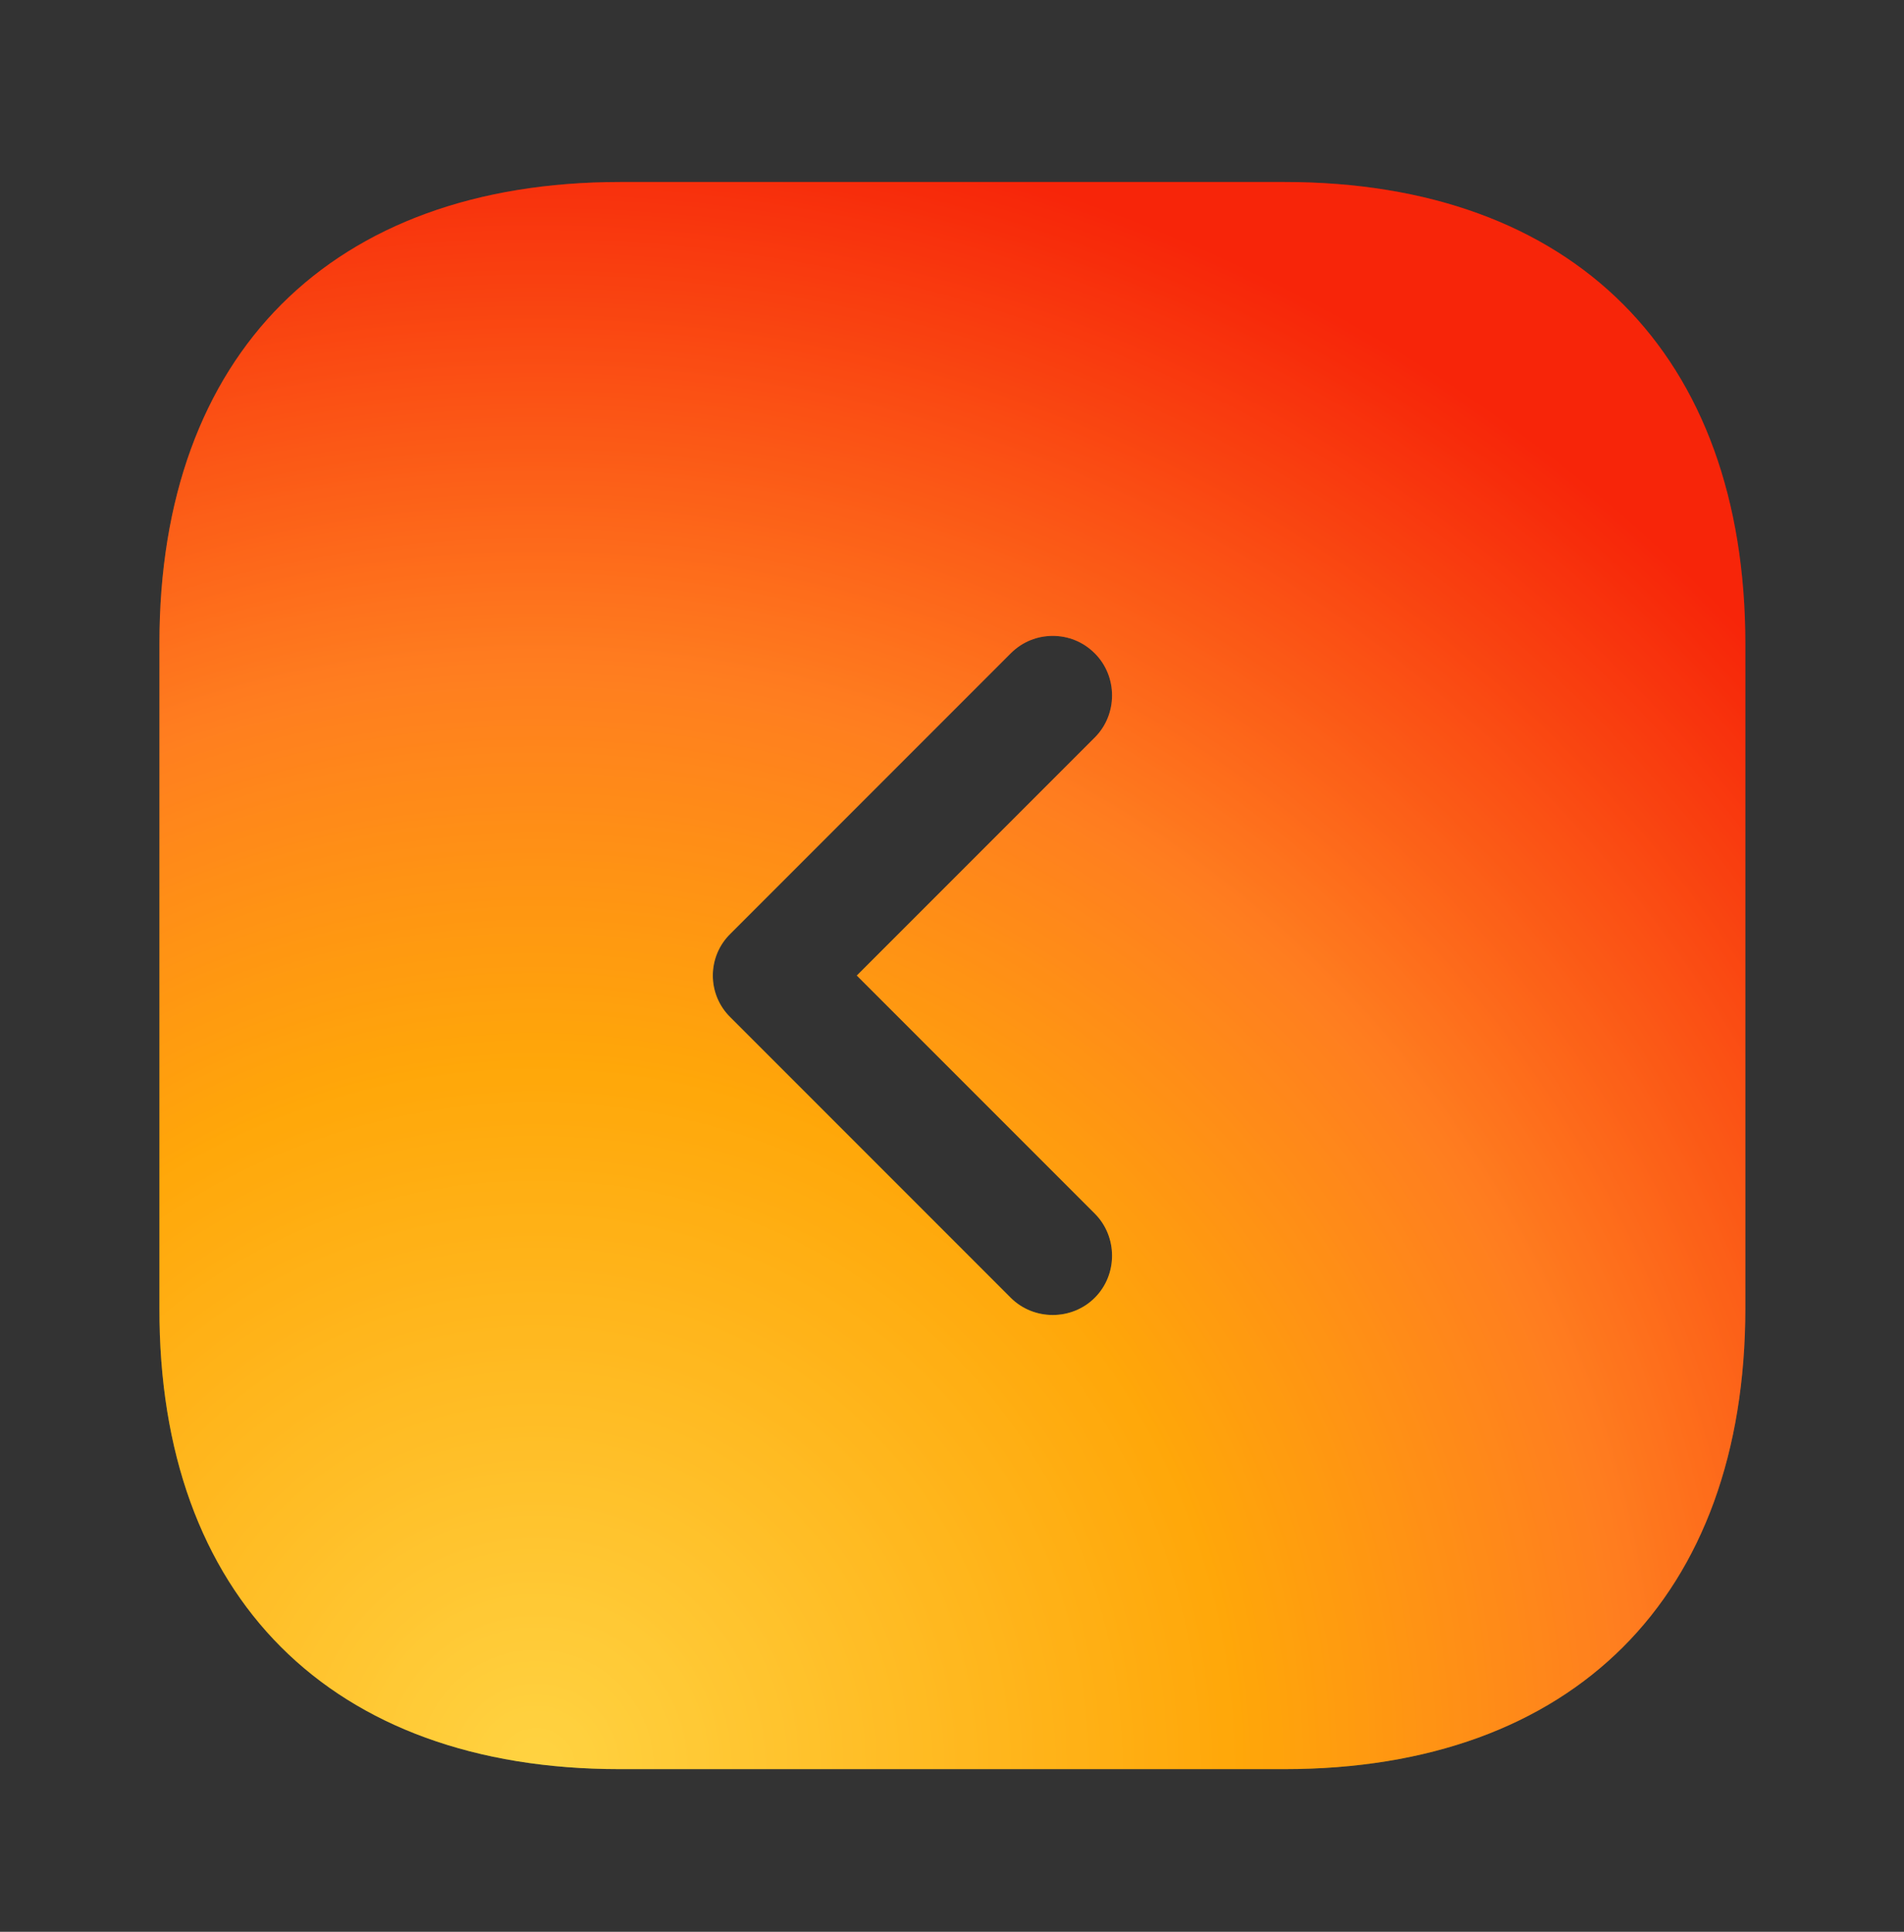
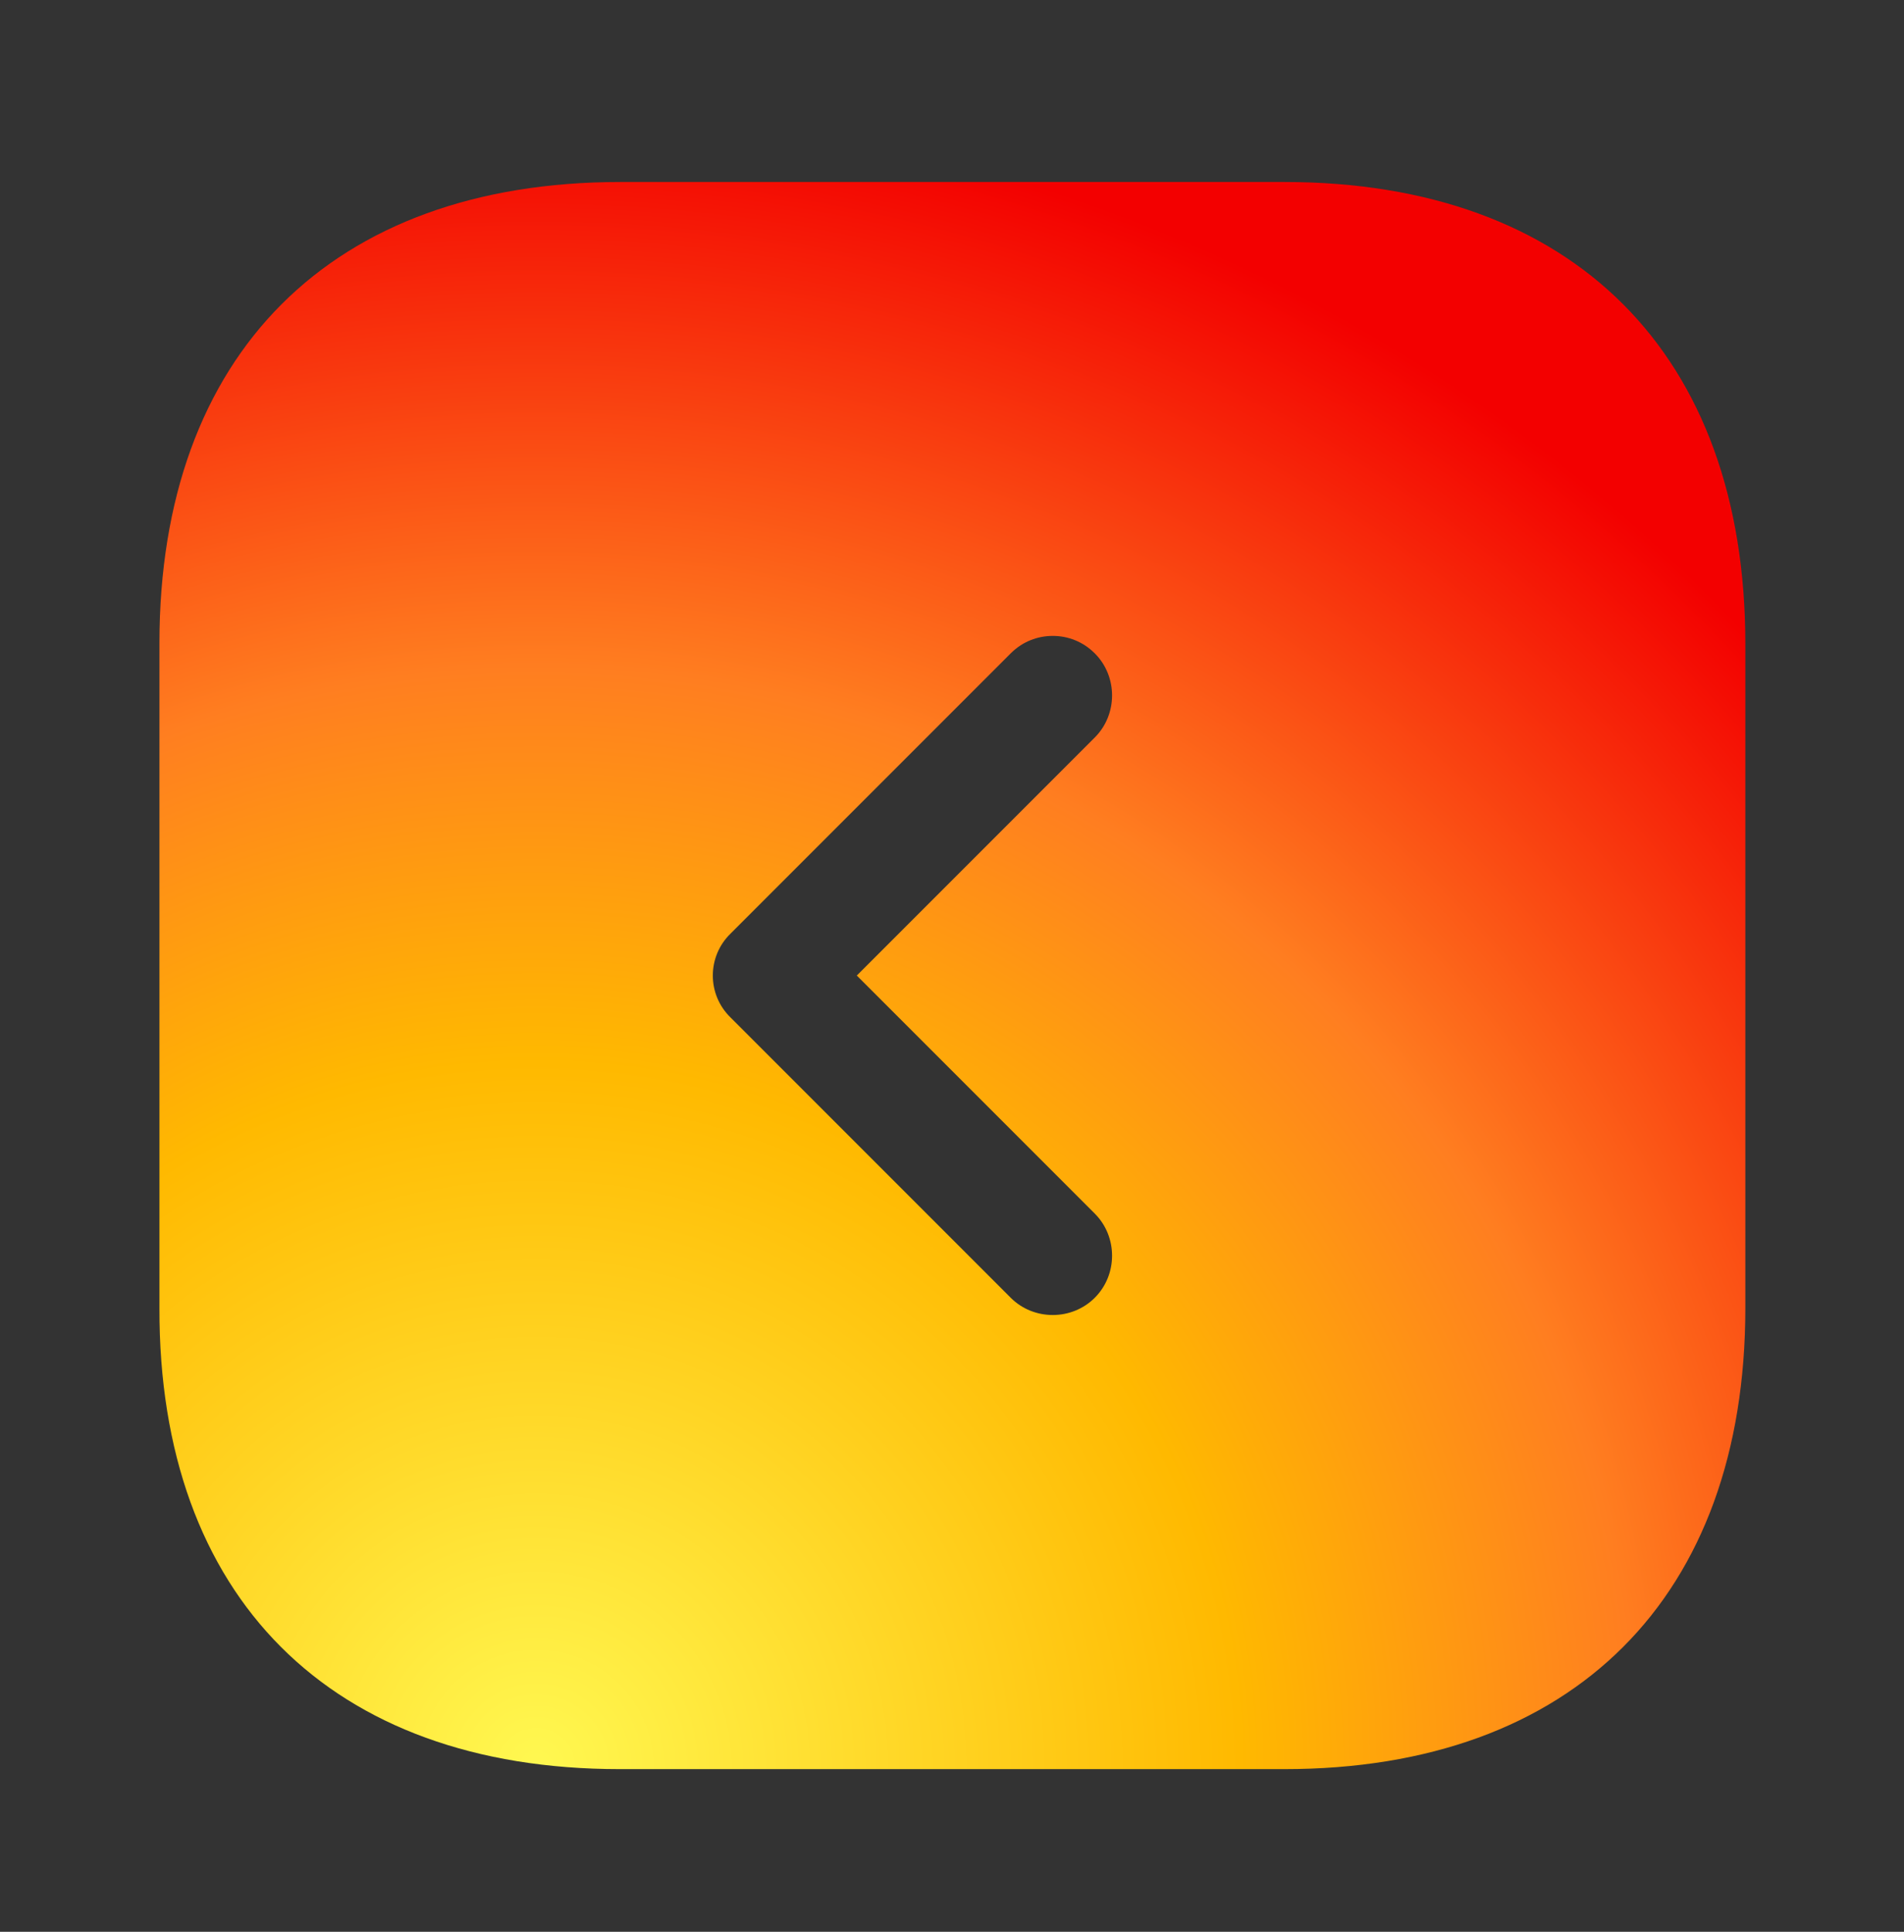
<svg xmlns="http://www.w3.org/2000/svg" width="70" height="71" viewBox="0 0 70 71" fill="none">
  <rect x="0" y="0" width="70" height="71" fill="#333333" stroke="none" />
  <path d="M22.779 65.022H47.221C57.837 65.022 64.167 58.693 64.167 48.076V23.664C64.167 13.018 57.837 6.689 47.221 6.689H22.808C12.192 6.689 5.862 13.018 5.862 23.634V48.076C5.833 58.693 12.162 65.022 22.779 65.022ZM26.863 34.309L37.158 24.014C37.596 23.576 38.15 23.372 38.704 23.372C39.258 23.372 39.812 23.576 40.25 24.014C41.096 24.86 41.096 26.259 40.25 27.105L31.5 35.855L40.25 44.605C41.096 45.451 41.096 46.851 40.25 47.697C39.404 48.543 38.004 48.543 37.158 47.697L26.863 37.401C25.988 36.555 25.988 35.155 26.863 34.309Z" fill="url(#paint0_radial_780_2435)" />
-   <path d="M22.779 65.022H47.221C57.837 65.022 64.167 58.693 64.167 48.076V23.664C64.167 13.018 57.837 6.689 47.221 6.689H22.808C12.192 6.689 5.862 13.018 5.862 23.634V48.076C5.833 58.693 12.162 65.022 22.779 65.022ZM26.863 34.309L37.158 24.014C37.596 23.576 38.15 23.372 38.704 23.372C39.258 23.372 39.812 23.576 40.25 24.014C41.096 24.86 41.096 26.259 40.25 27.105L31.5 35.855L40.25 44.605C41.096 45.451 41.096 46.851 40.25 47.697C39.404 48.543 38.004 48.543 37.158 47.697L26.863 37.401C25.988 36.555 25.988 35.155 26.863 34.309Z" fill="#FF7E20" fill-opacity="0.3" />
  <defs>
    <radialGradient id="paint0_radial_780_2435" cx="0" cy="0" r="1" gradientUnits="userSpaceOnUse" gradientTransform="translate(20.188 65.022) rotate(-59.833) scale(62.652 62.637)">
      <stop stop-color="#FFF851" />
      <stop offset="0.411" stop-color="#FFB900" />
      <stop offset="0.641" stop-color="#FF7E20" />
      <stop offset="0.969" stop-color="#F30000" />
    </radialGradient>
  </defs>
</svg>